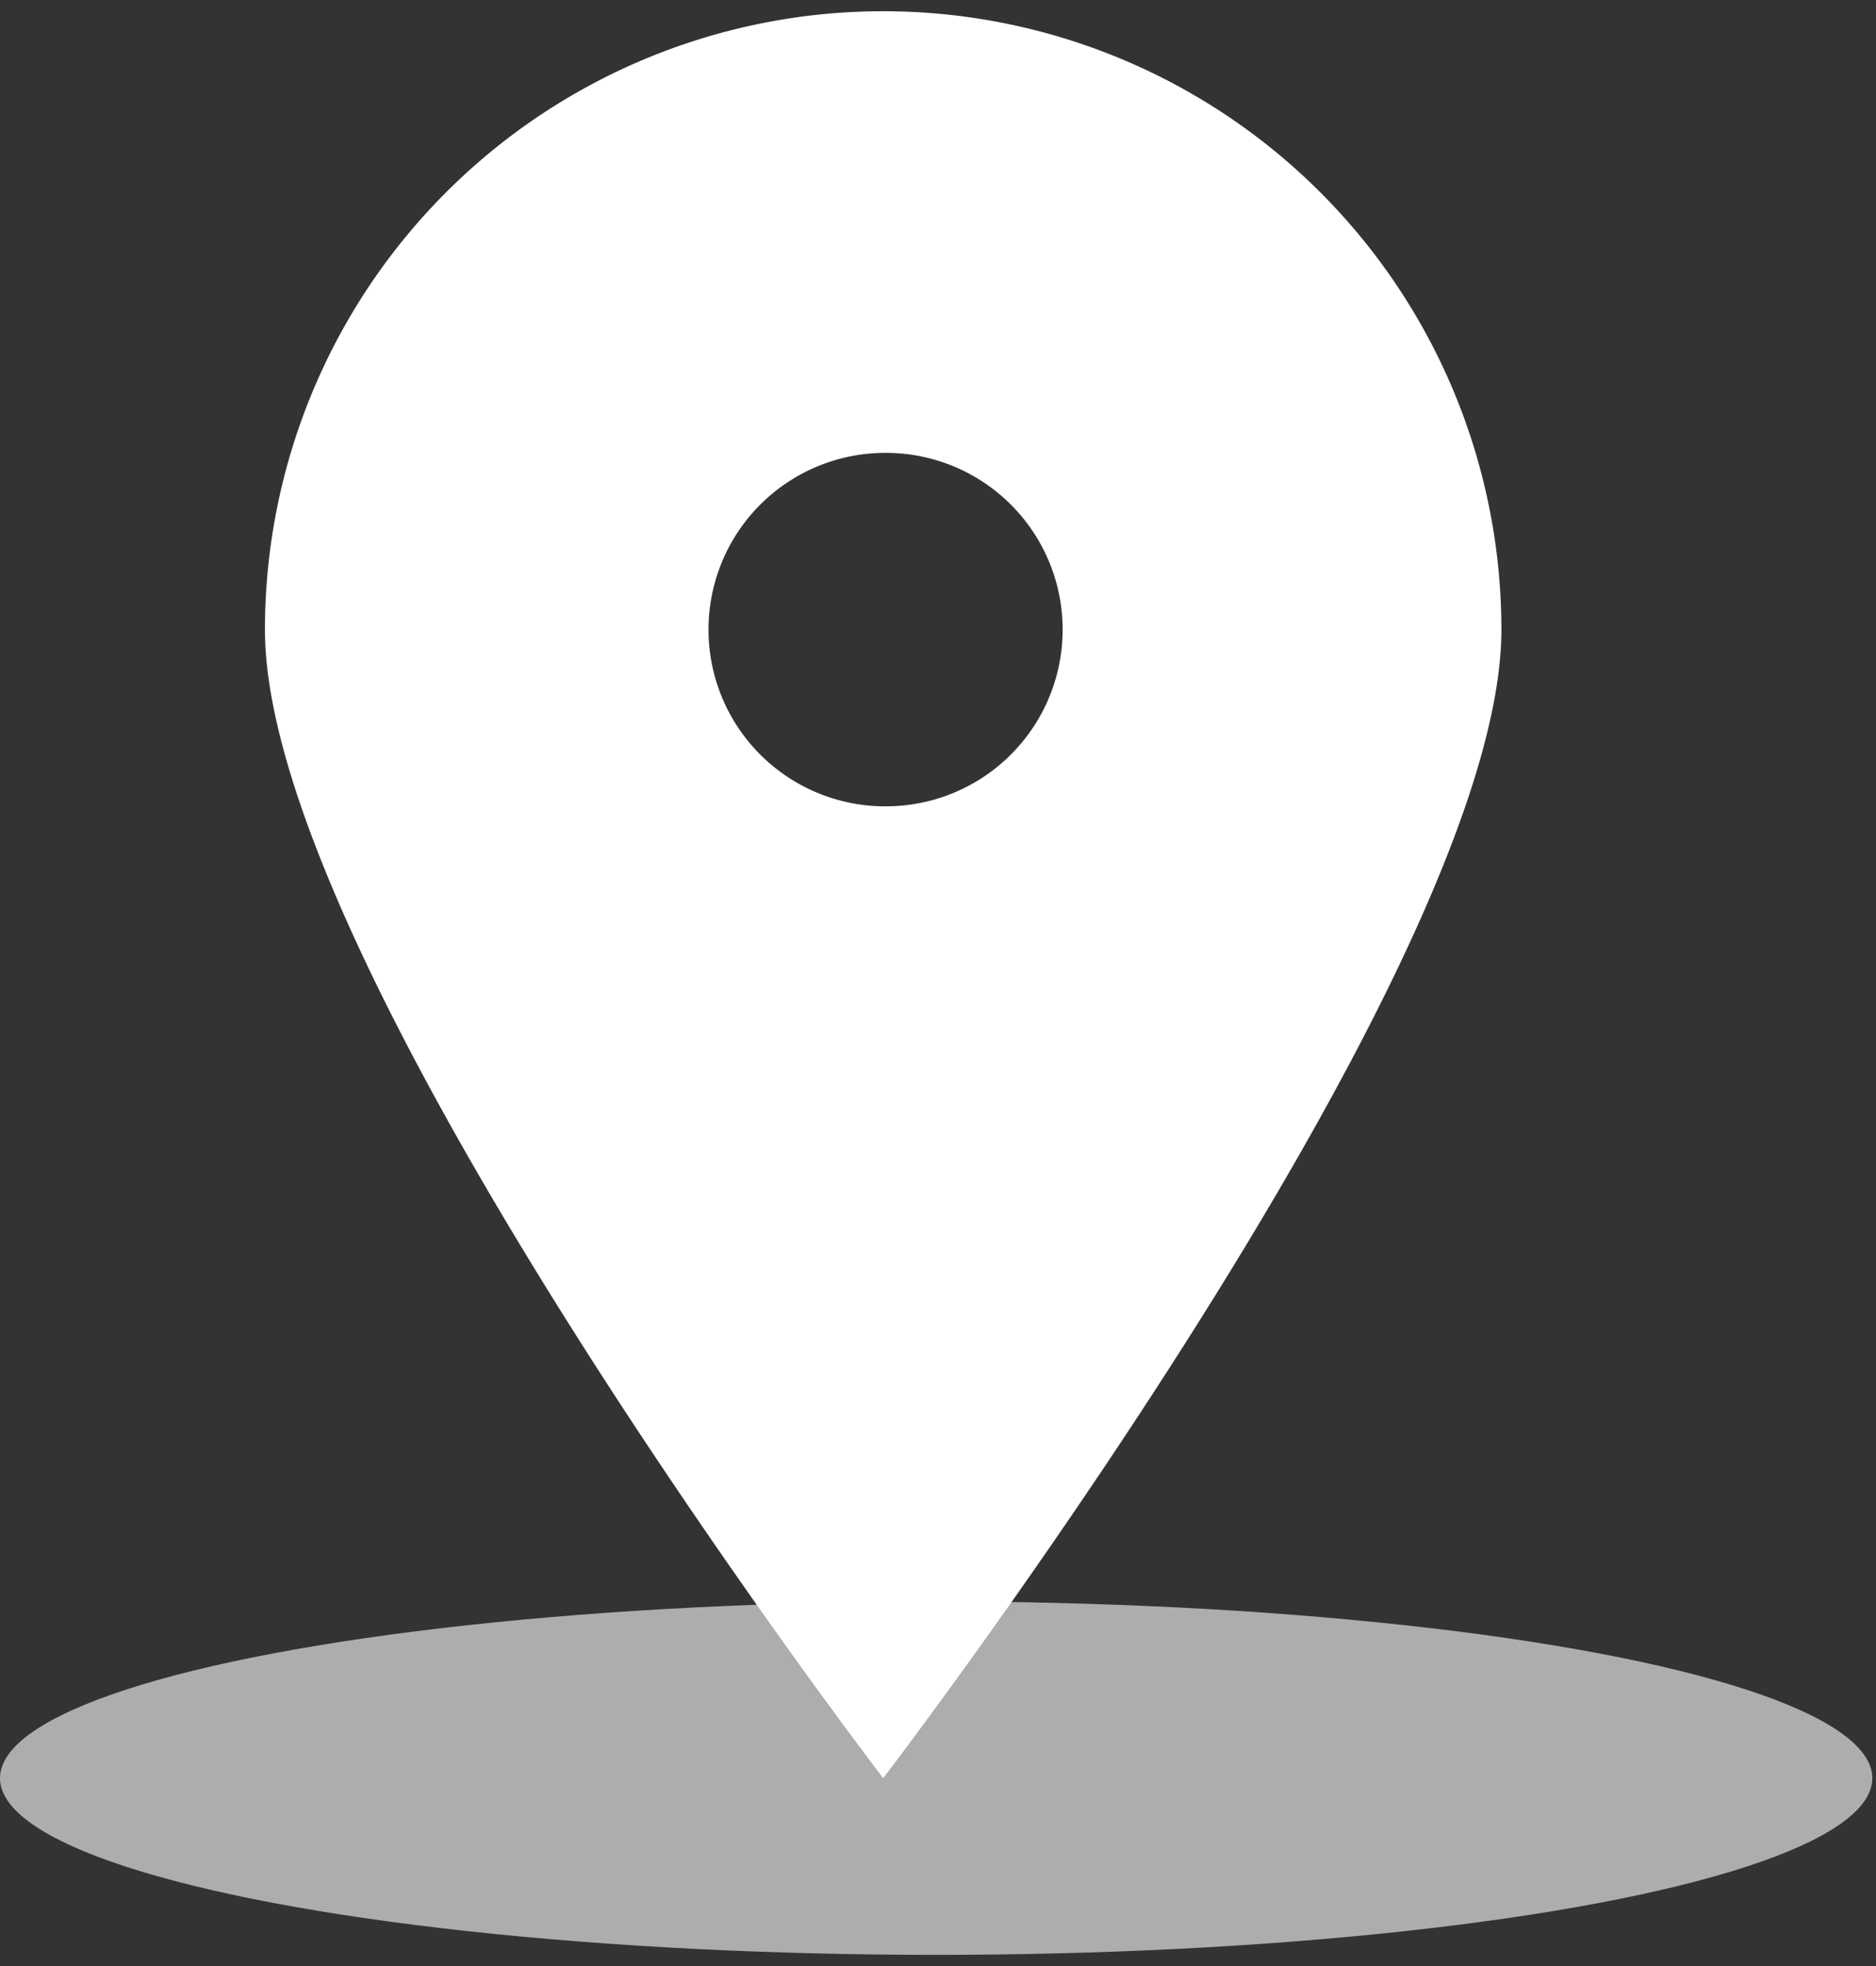
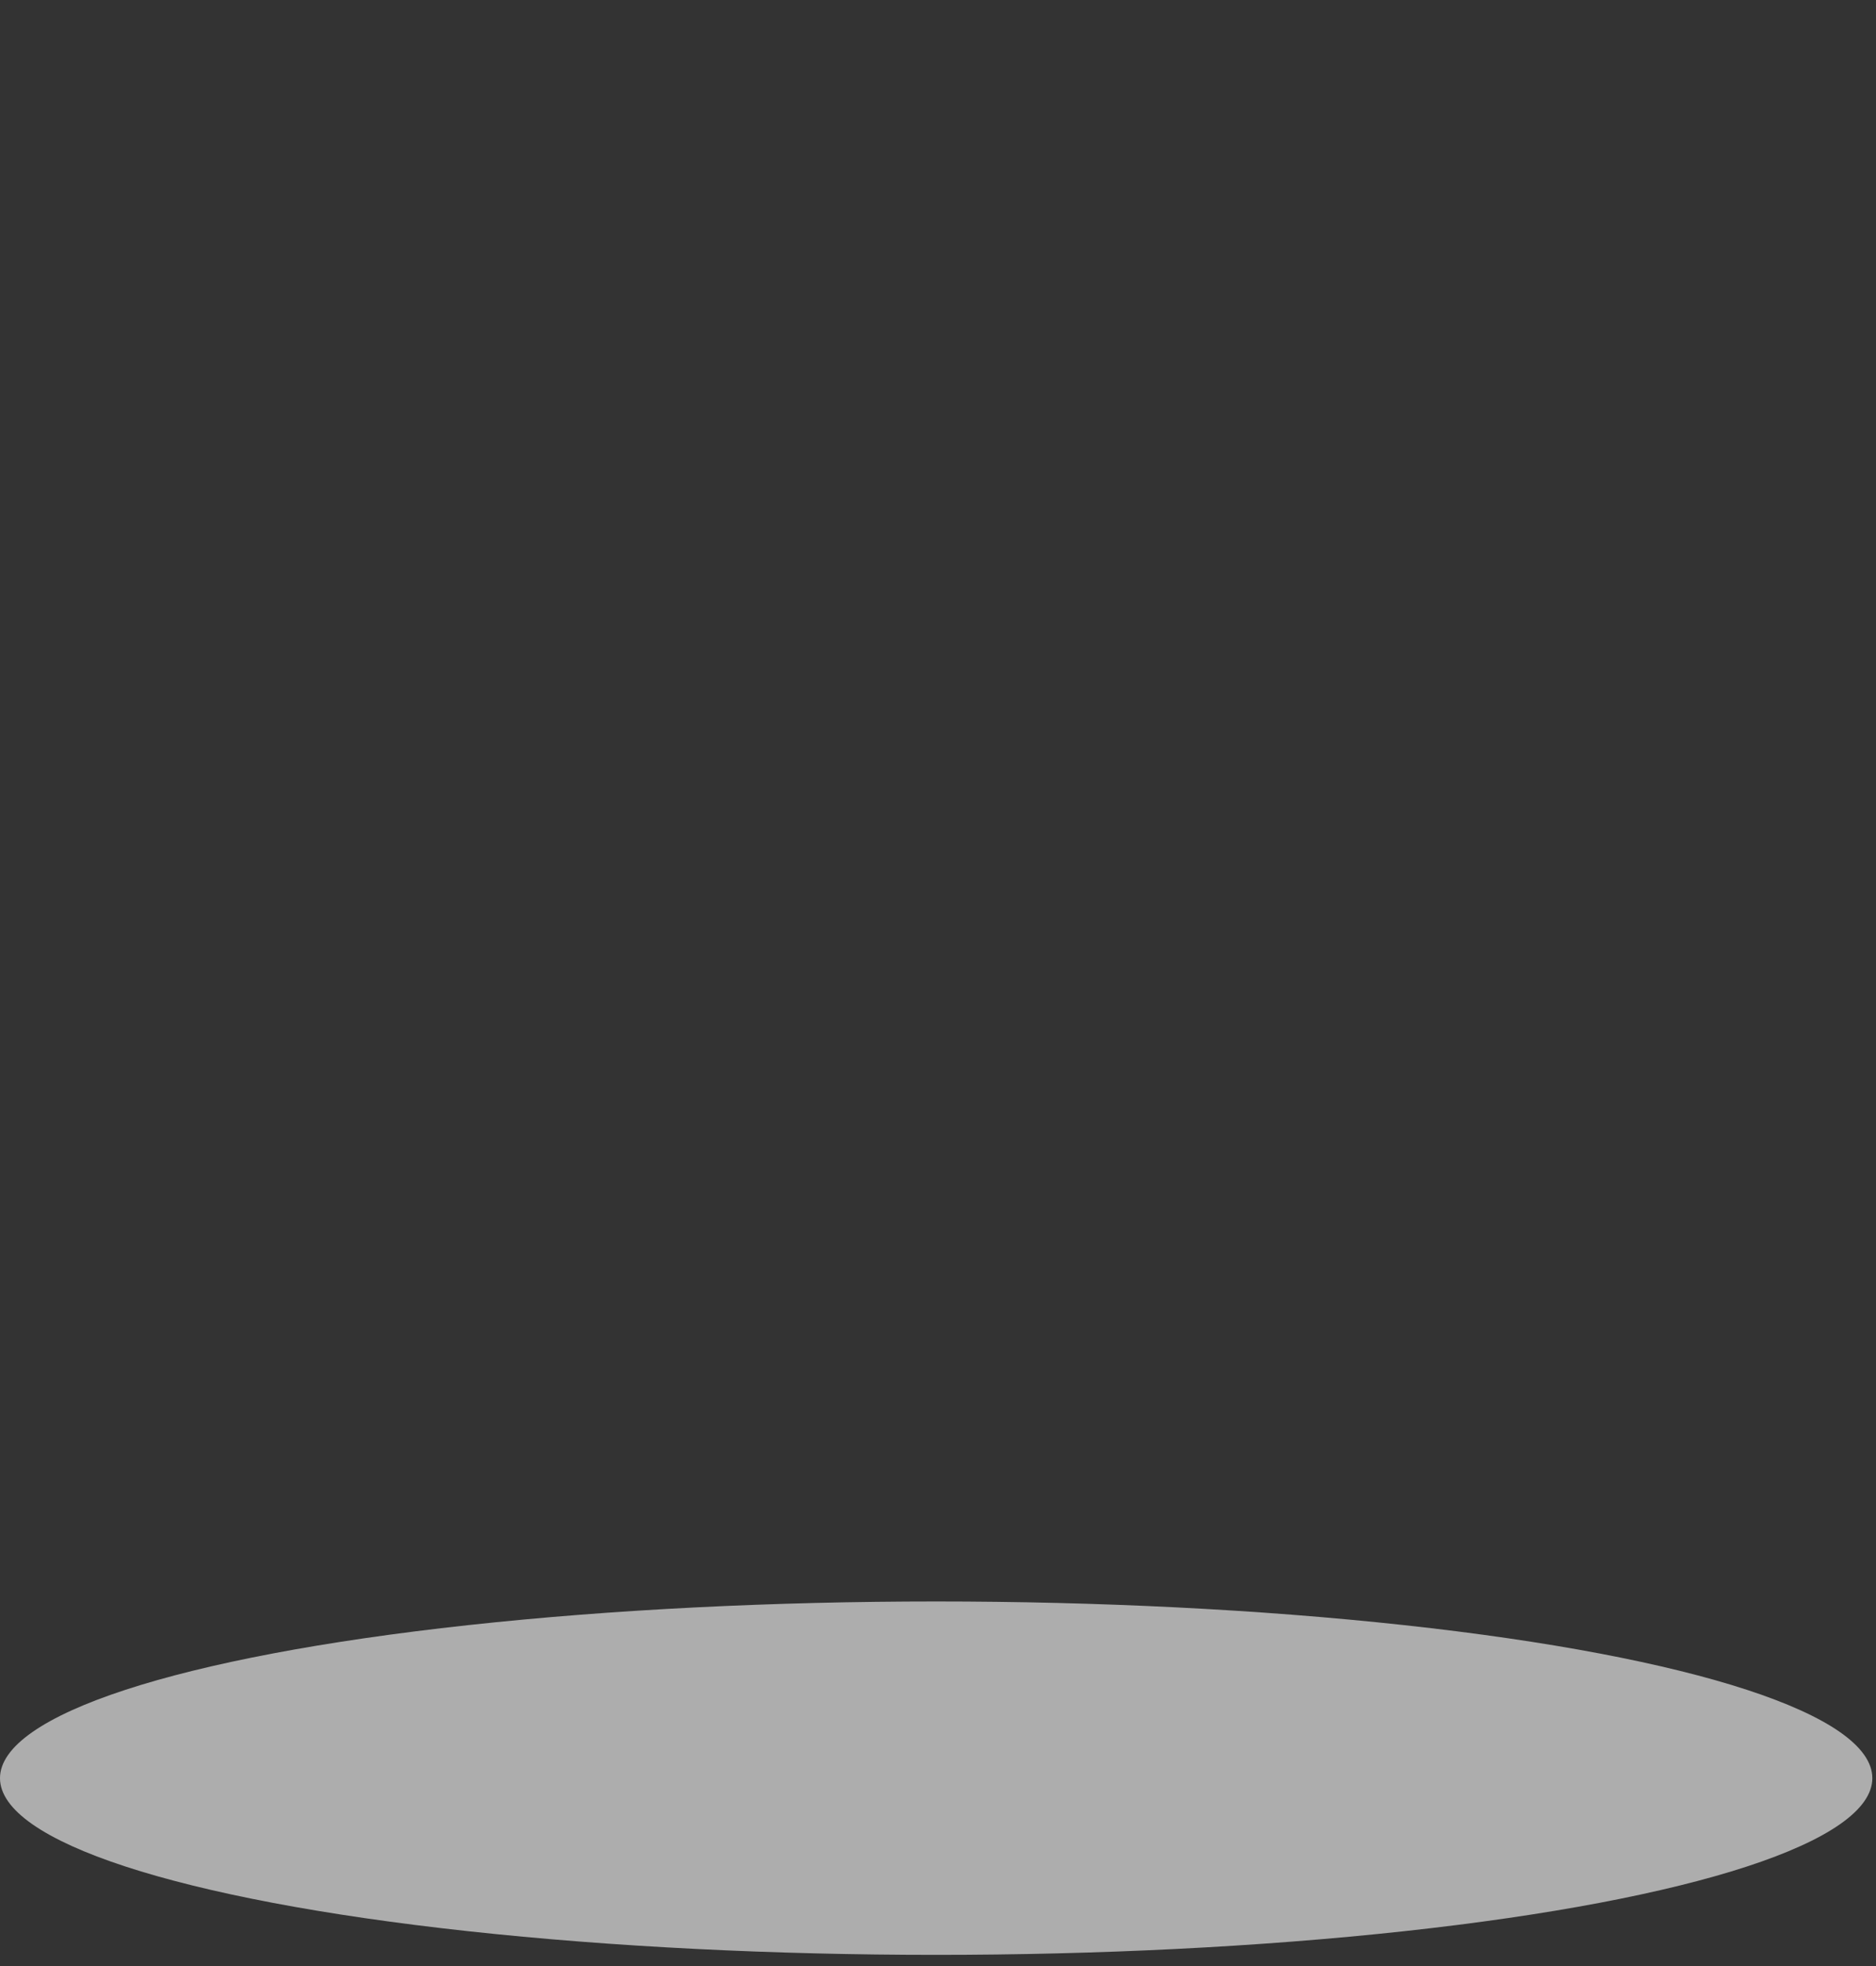
<svg xmlns="http://www.w3.org/2000/svg" width="84" height="88" fill="none" viewBox="0 0 84 88">
  <rect x="0" y="0" width="84" height="88" fill="#333333" stroke="none" />
  <ellipse cx="41.918" cy="79.591" fill="#fff" fill-opacity=".6" rx="41.918" ry="7.909" />
-   <path fill="#fff" d="M39.545 79.59S11.863 43.487 11.863 28.183A27.683 27.683 0 0 1 65.12 17.588a27.7 27.7 0 0 1 2.107 10.594c0 15.304-27.682 51.409-27.682 51.409zm0-43.5a7.91 7.91 0 1 0 0-15.818 7.91 7.91 0 0 0 0 15.819z" />
</svg>